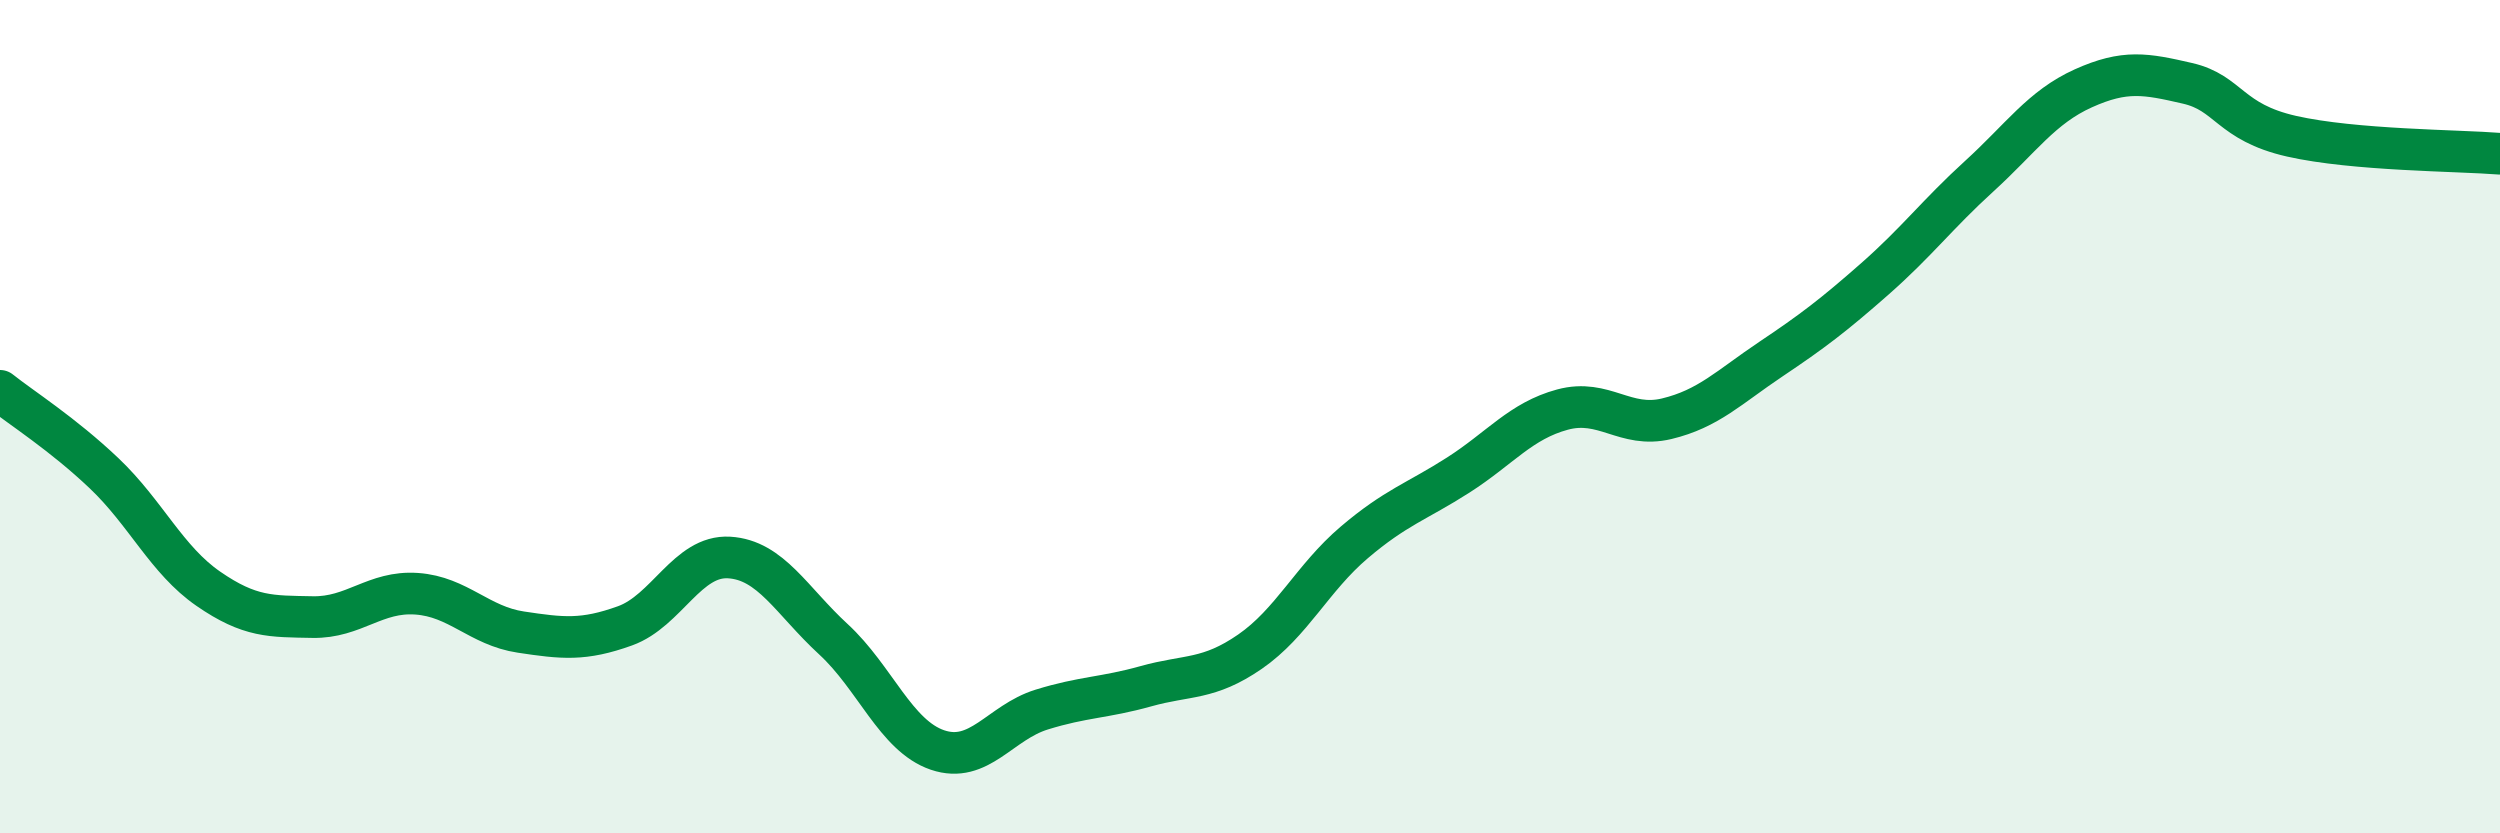
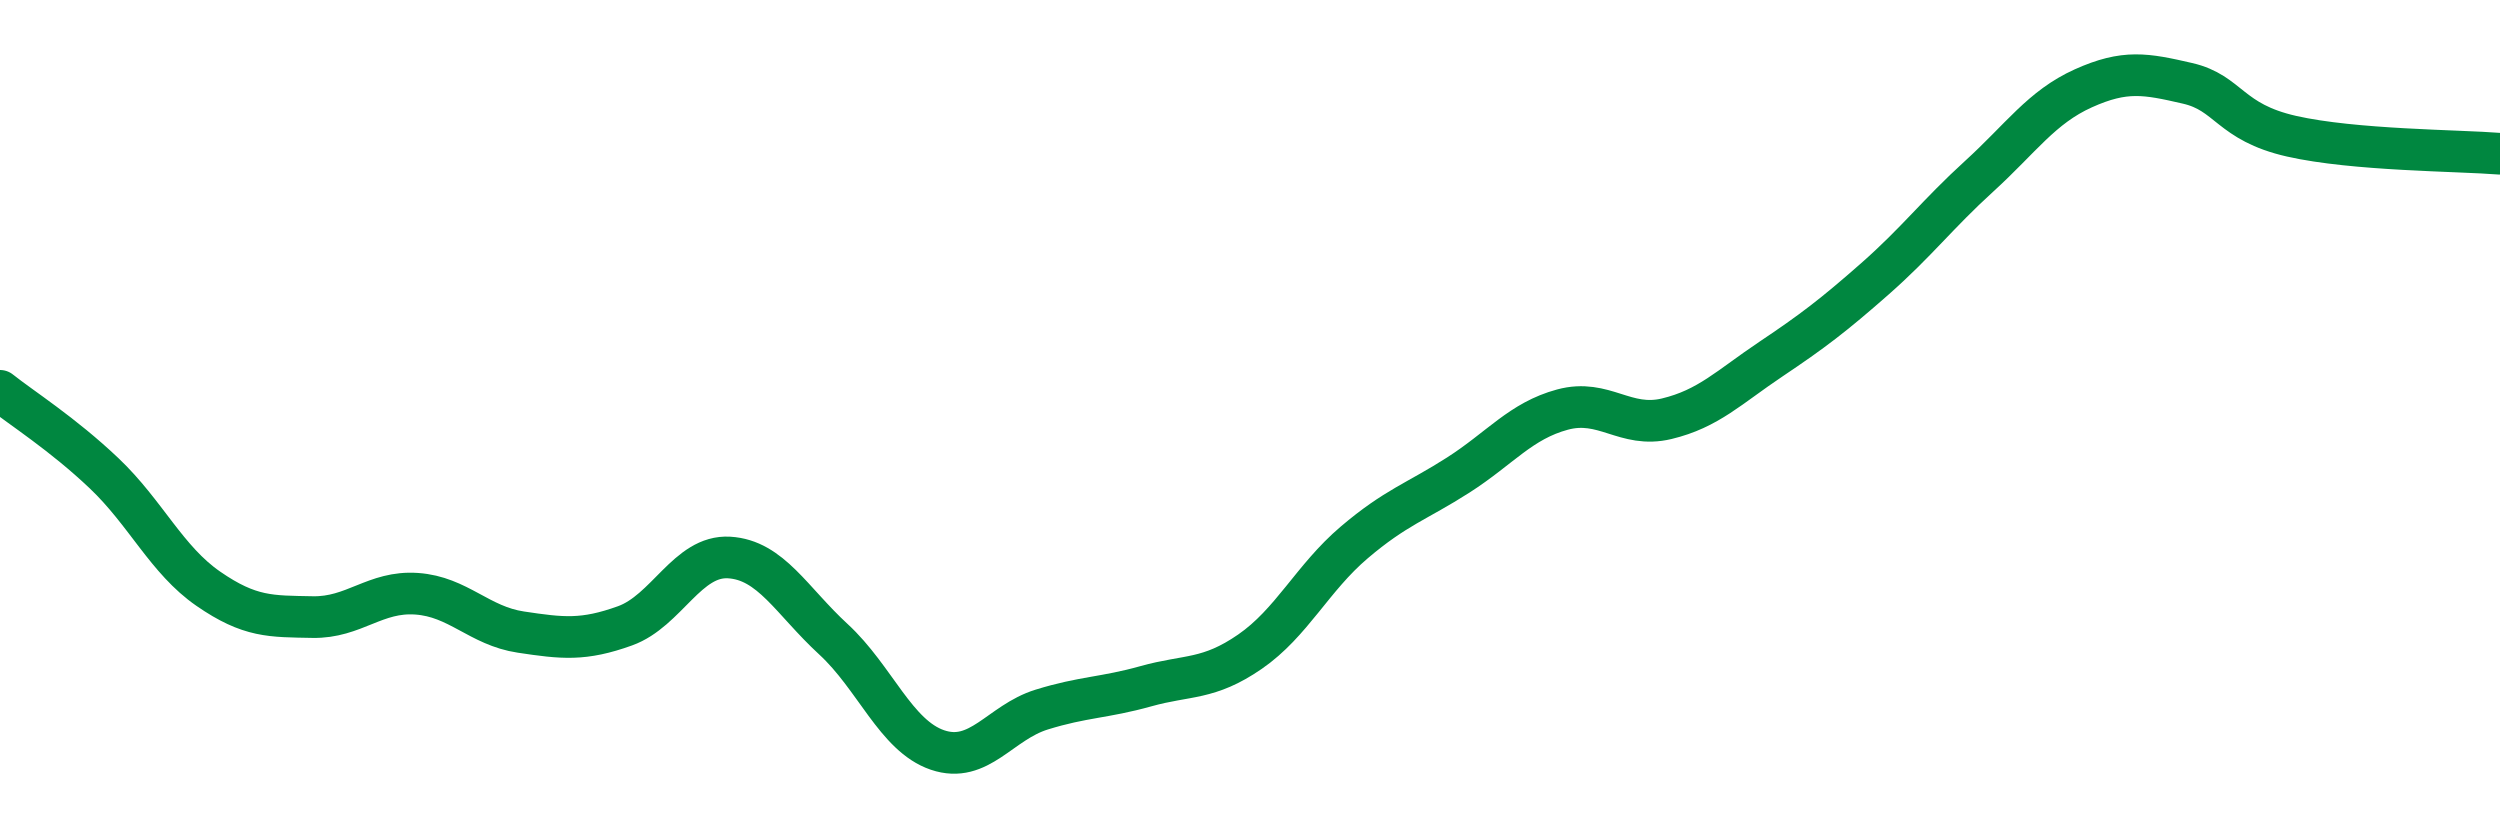
<svg xmlns="http://www.w3.org/2000/svg" width="60" height="20" viewBox="0 0 60 20">
-   <path d="M 0,9.38 C 0.5,9.78 1.5,10.41 2.5,11.36 C 3.5,12.31 4,13.44 5,14.13 C 6,14.82 6.5,14.79 7.5,14.81 C 8.5,14.83 9,14.18 10,14.25 C 11,14.32 11.5,15.02 12.5,15.17 C 13.5,15.32 14,15.38 15,15.02 C 16,14.66 16.5,13.32 17.5,13.38 C 18.5,13.44 19,14.42 20,15.34 C 21,16.26 21.5,17.66 22.5,18 C 23.5,18.34 24,17.34 25,17.03 C 26,16.72 26.5,16.75 27.5,16.47 C 28.5,16.19 29,16.33 30,15.64 C 31,14.95 31.5,13.87 32.5,13.02 C 33.5,12.17 34,12.04 35,11.4 C 36,10.76 36.5,10.1 37.5,9.83 C 38.5,9.56 39,10.29 40,10.05 C 41,9.81 41.5,9.29 42.5,8.62 C 43.5,7.95 44,7.57 45,6.69 C 46,5.81 46.5,5.14 47.5,4.23 C 48.5,3.32 49,2.57 50,2.12 C 51,1.67 51.5,1.77 52.5,2 C 53.5,2.23 53.5,2.93 55,3.27 C 56.5,3.61 59,3.61 60,3.69L60 20L0 20Z" fill="#008740" opacity="0.1" stroke-linecap="round" stroke-linejoin="round" />
  <path d="M 0,9.38 C 0.5,9.78 1.5,10.41 2.5,11.36 C 3.5,12.31 4,13.44 5,14.13 C 6,14.82 6.5,14.79 7.5,14.81 C 8.5,14.83 9,14.18 10,14.25 C 11,14.32 11.5,15.02 12.5,15.17 C 13.5,15.32 14,15.38 15,15.02 C 16,14.66 16.5,13.32 17.5,13.38 C 18.5,13.44 19,14.42 20,15.34 C 21,16.26 21.5,17.66 22.5,18 C 23.5,18.34 24,17.34 25,17.03 C 26,16.72 26.5,16.75 27.5,16.47 C 28.5,16.19 29,16.33 30,15.64 C 31,14.95 31.5,13.87 32.5,13.02 C 33.5,12.17 34,12.04 35,11.4 C 36,10.76 36.5,10.1 37.5,9.83 C 38.5,9.56 39,10.29 40,10.05 C 41,9.81 41.5,9.29 42.5,8.62 C 43.5,7.95 44,7.57 45,6.69 C 46,5.81 46.5,5.14 47.5,4.23 C 48.5,3.32 49,2.57 50,2.12 C 51,1.67 51.5,1.77 52.5,2 C 53.5,2.23 53.5,2.93 55,3.27 C 56.5,3.61 59,3.61 60,3.69" stroke="#008740" stroke-width="1" fill="none" stroke-linecap="round" stroke-linejoin="round" />
</svg>